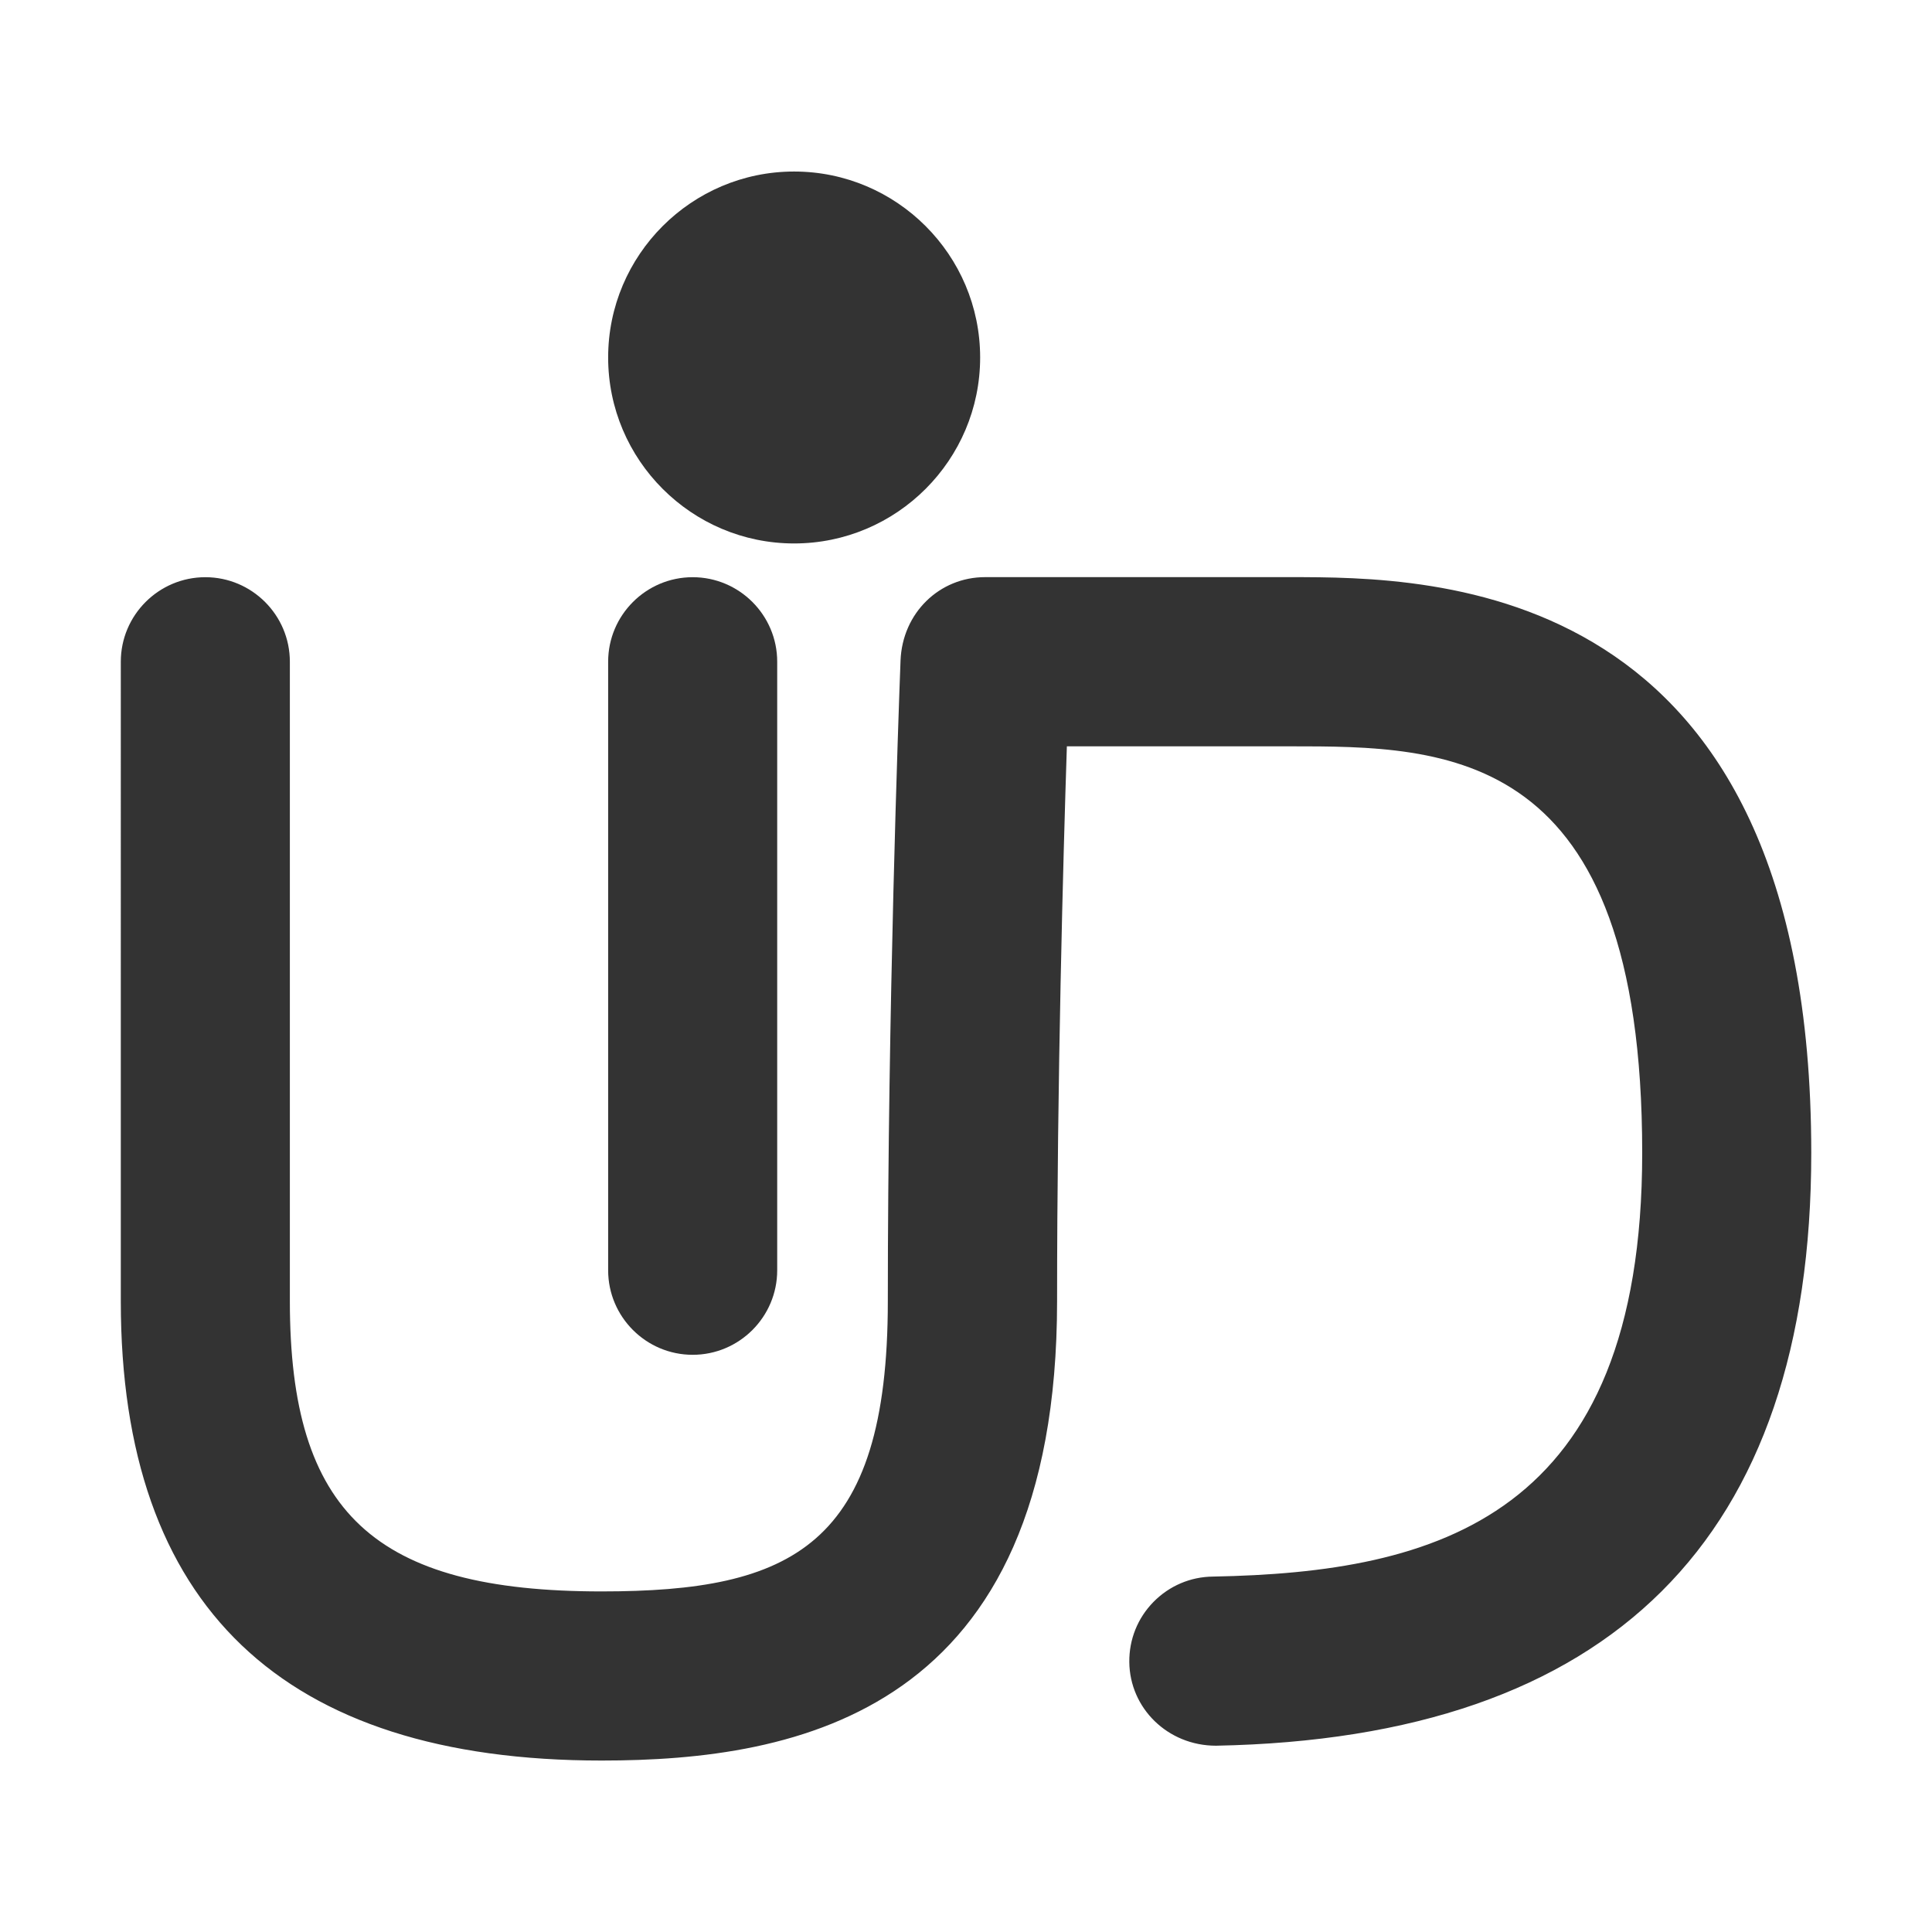
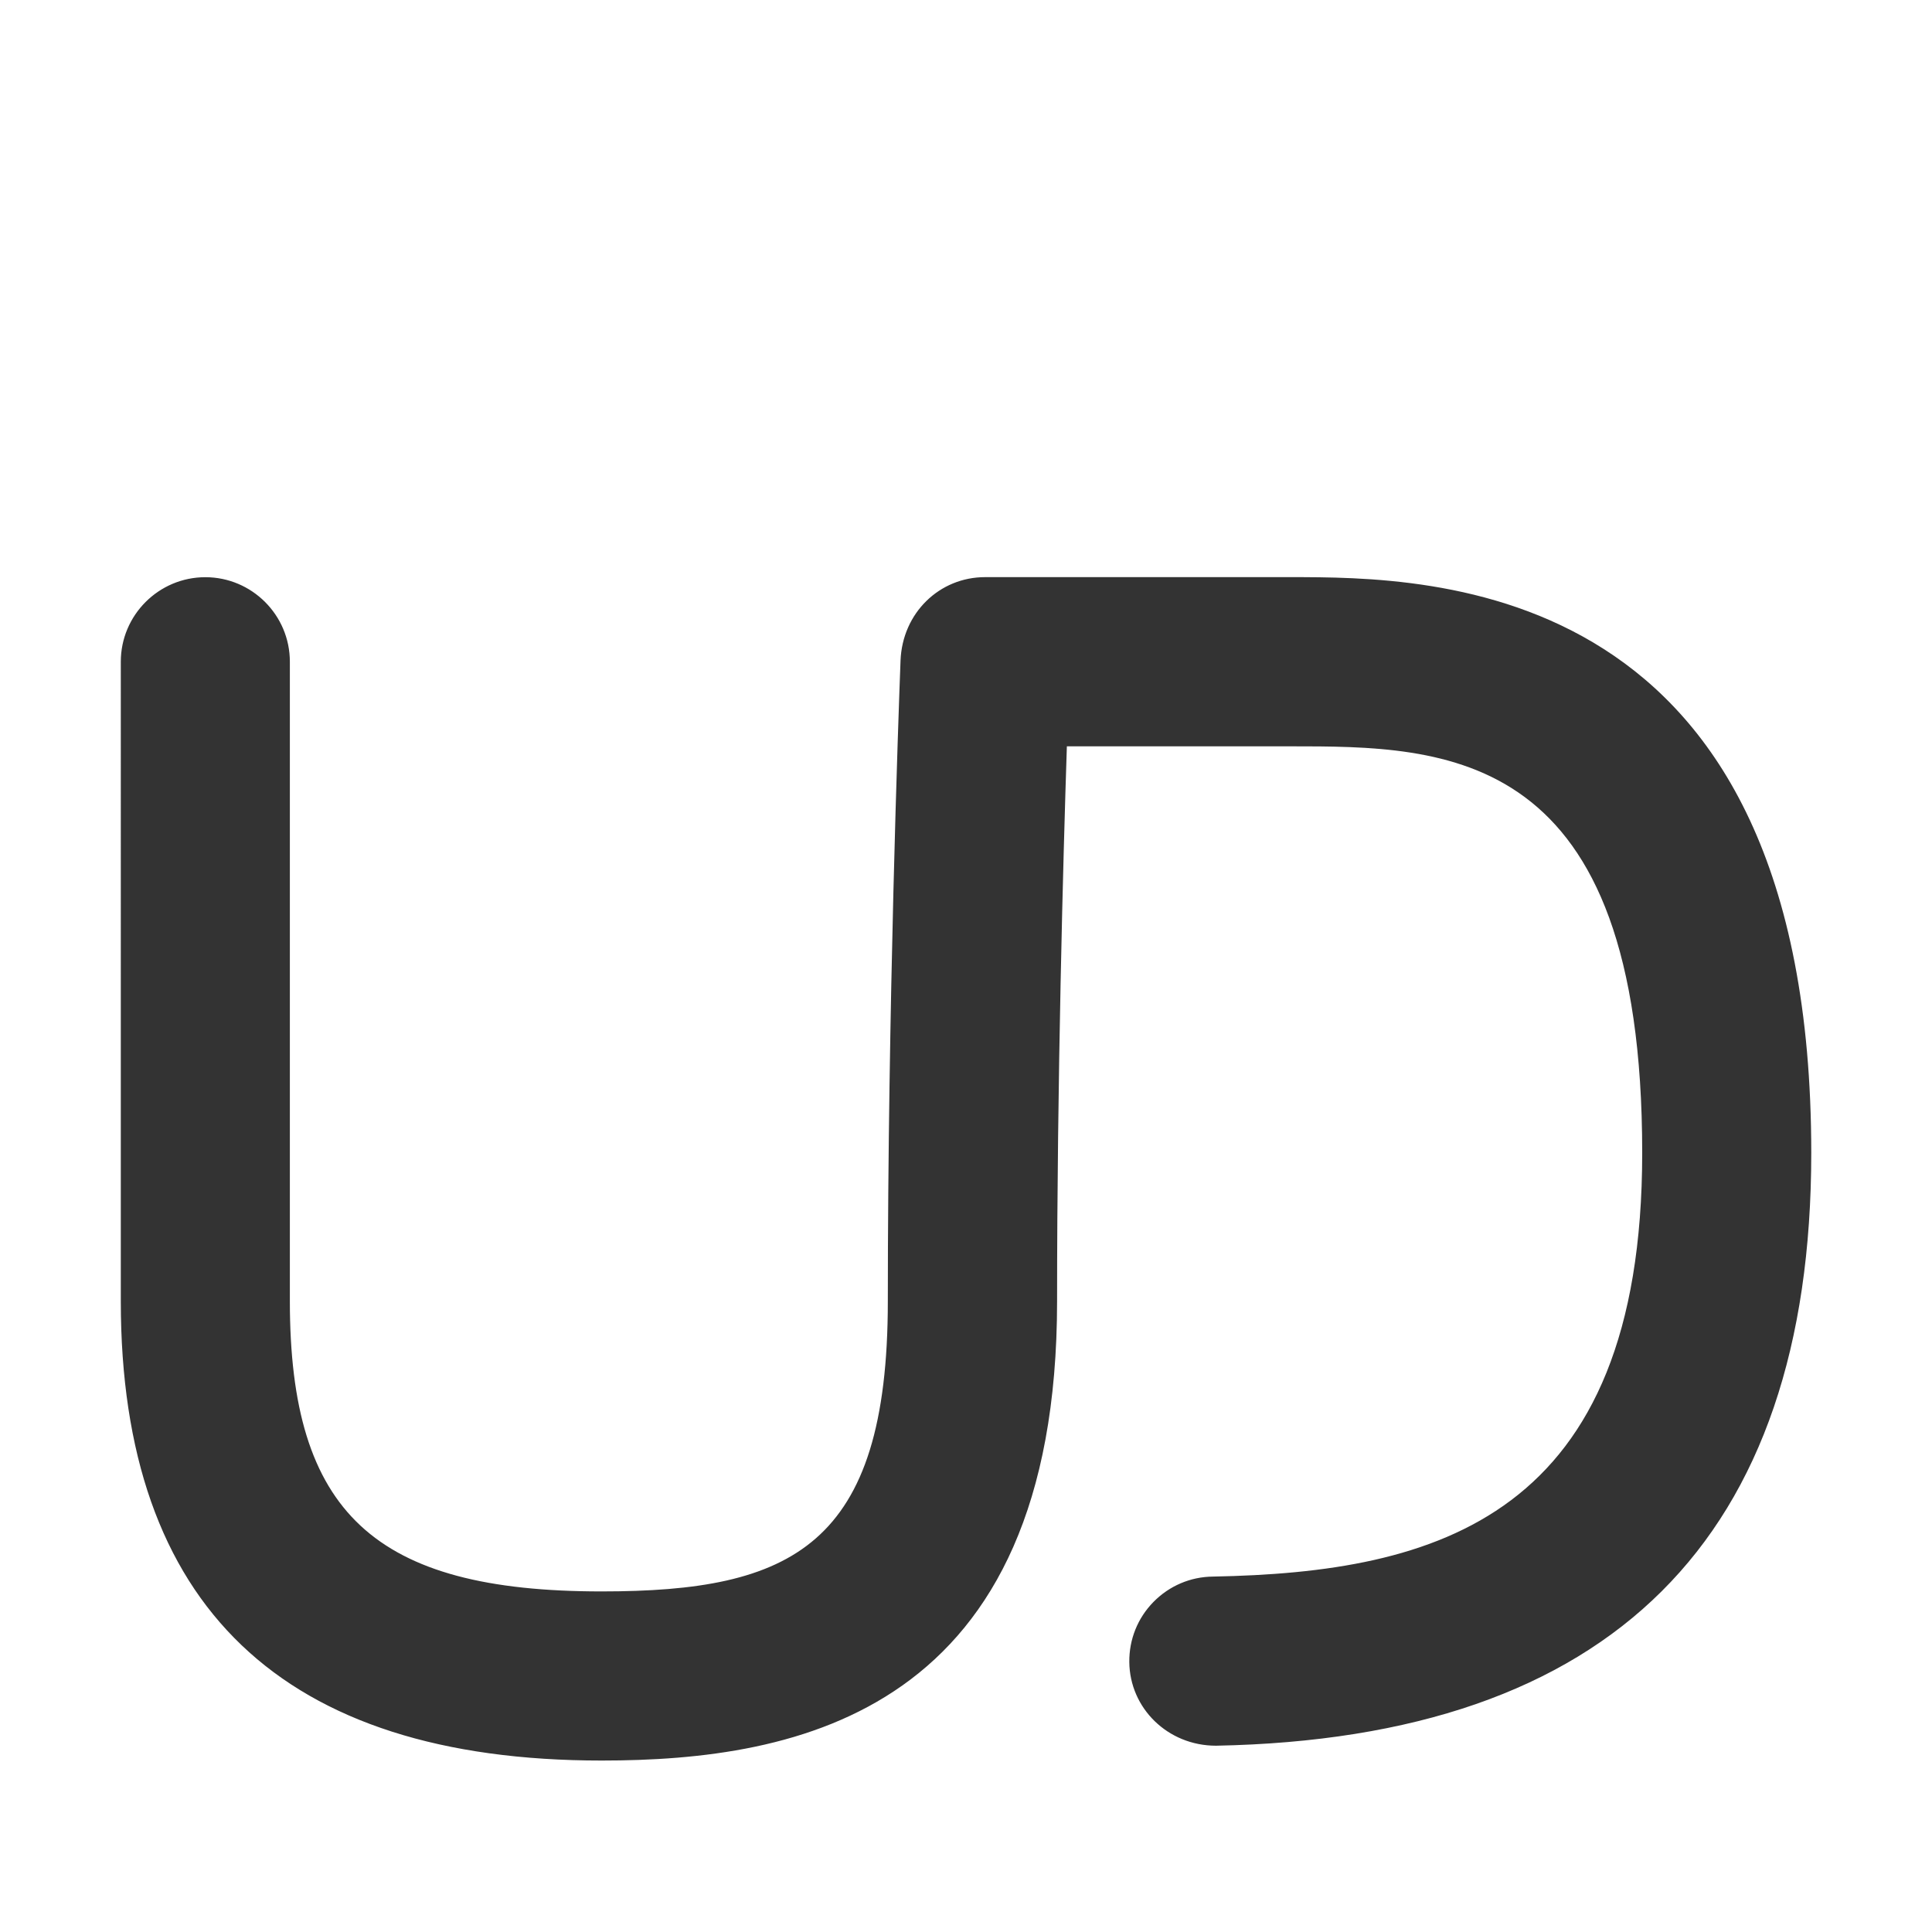
<svg xmlns="http://www.w3.org/2000/svg" class="svg-icon" style="width: 1em; height: 1em;vertical-align: middle;fill: currentColor;overflow: hidden;" viewBox="0 0 1024 1024" version="1.1">
-   <path d="M420.896 288.041c54.363 0 98.601-44.238 98.601-98.565s-44.238-98.565-98.601-98.565c-54.327 0-98.565 44.238-98.565 98.565s44.238 98.565 98.565 98.565zM367.133 718.074c24.694 0 44.802-20.108 44.802-44.802V350.729c0-24.694-20.108-44.802-44.802-44.802s-44.802 20.108-44.802 44.802v322.542c0 24.694 20.108 44.802 44.802 44.802z" fill="#333333" />
  <path d="M683.537 305.891h-161.395c-24.165 0-43.85 18.909-44.838 44.203-1.129 29.598-6.738 185.207-6.738 339.581 0 130.033-51.117 153.81-151.729 153.81-120.437 0-165.205-41.698-165.205-153.81V350.729c0-24.694-20.108-44.802-44.802-44.802s-44.802 20.108-44.802 44.802V689.675c0 161.536 85.76 243.45 254.845 243.45 103.61 0 241.369-25.223 241.404-243.45 0-116.804 3.246-234.948 5.186-294.109h118.109c83.22 0 186.83 0 186.83 215.475 0 193.638-109.396 222.354-227.469 224.577-11.959 0.106-23.177 4.904-31.573 13.441-8.396 8.572-12.912 19.861-12.806 31.82 0.212 24.447 20.32 44.379 45.967 44.379 209.337-3.986 315.487-109.678 315.487-314.181 0-305.186-200.87-305.186-276.47-305.186z" fill="#333333" />
</svg>